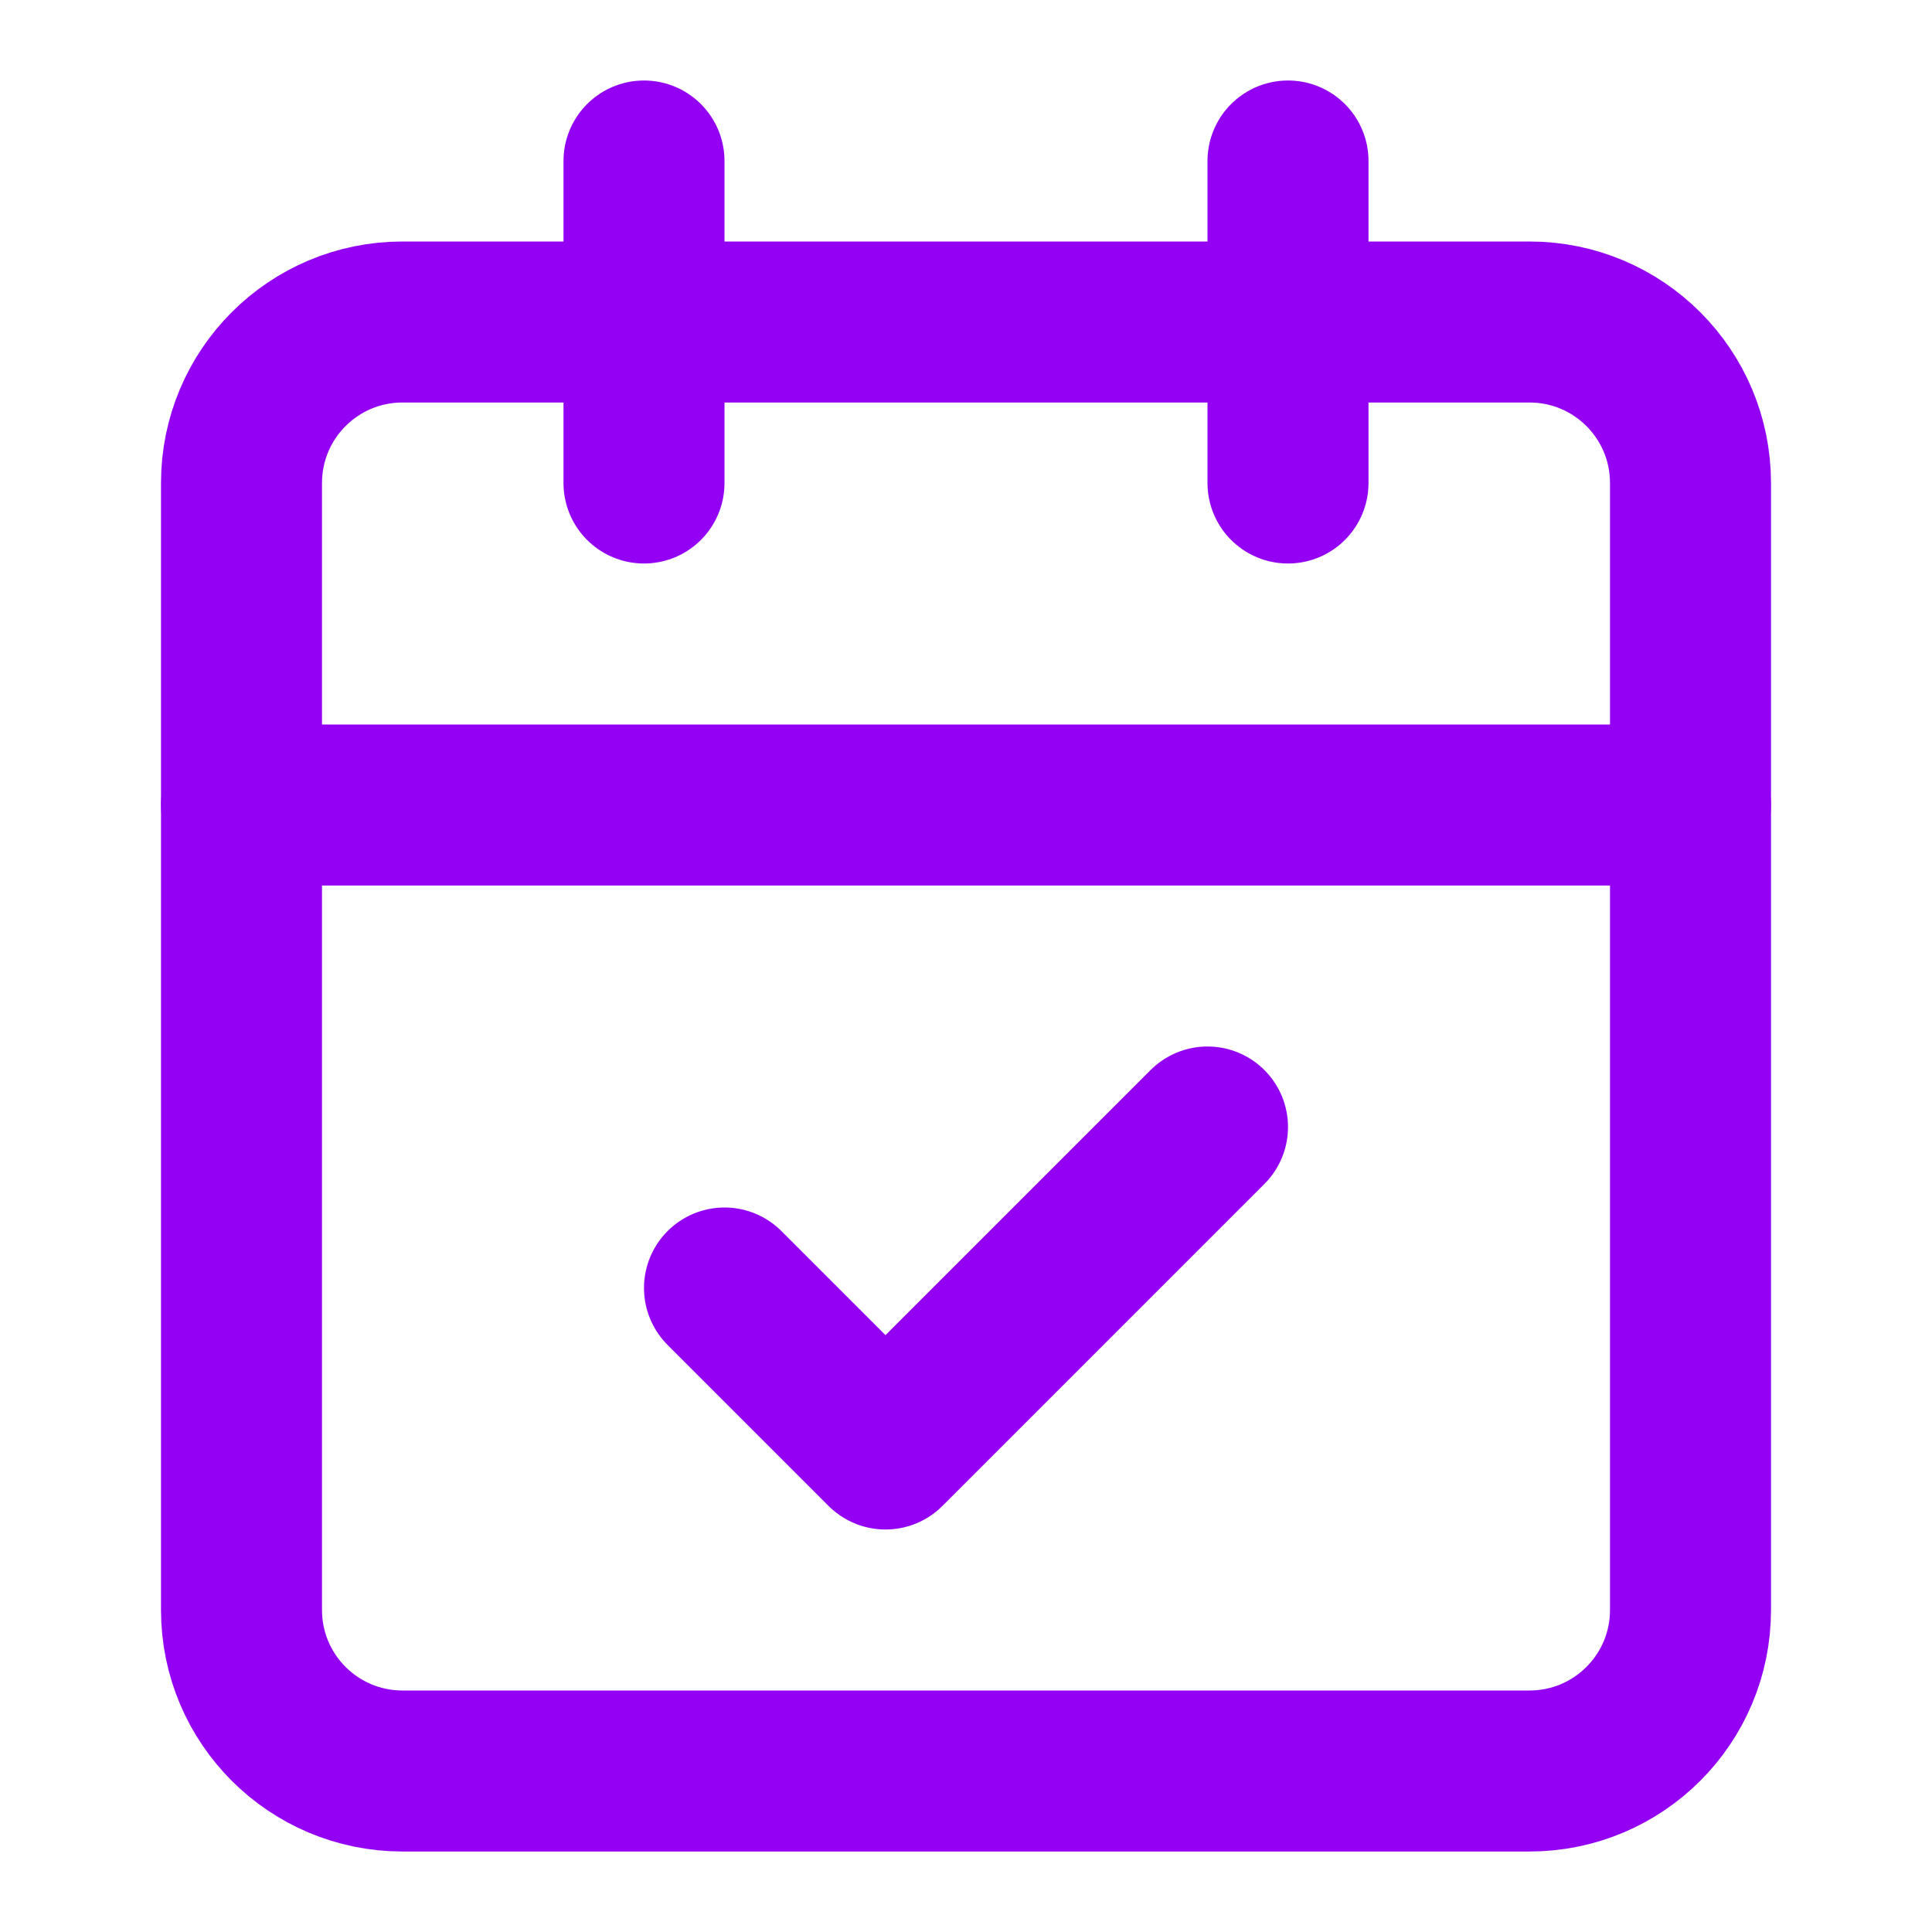
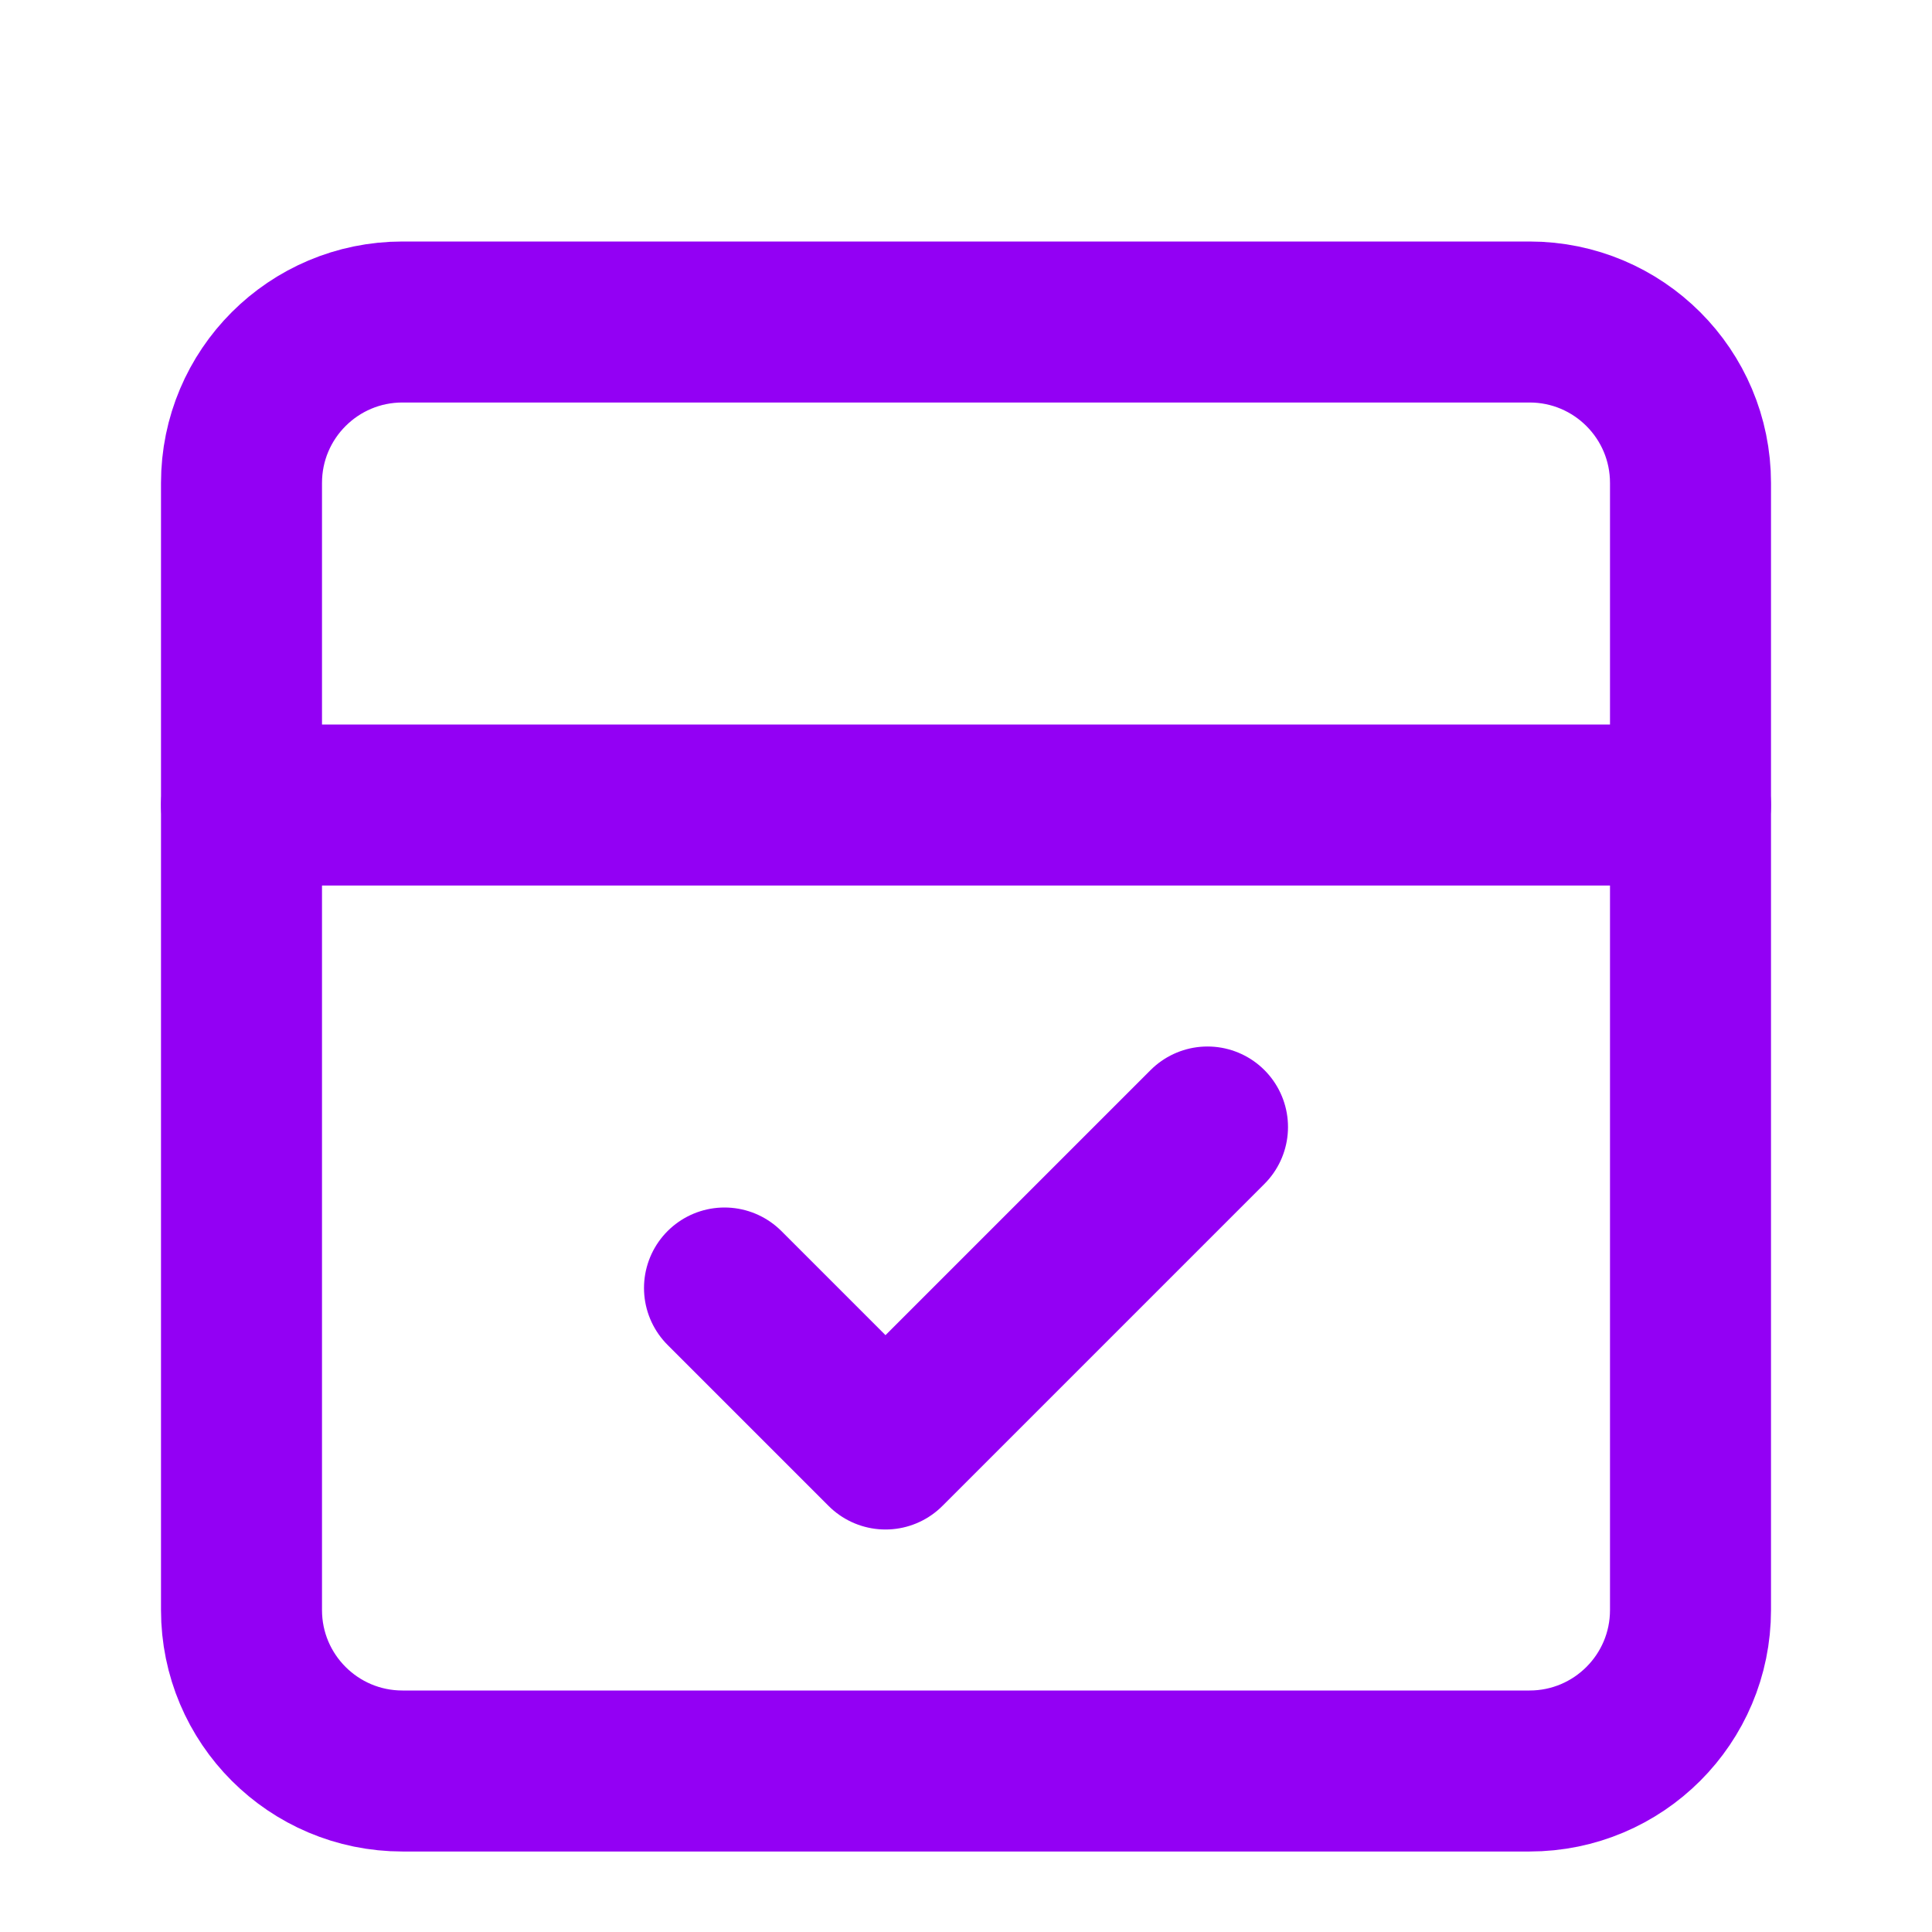
<svg xmlns="http://www.w3.org/2000/svg" width="24" height="24" viewBox="0 0 24 24" fill="none">
-   <path d="M8 2V6" stroke="#9300F4" stroke-width="2" stroke-linecap="round" stroke-linejoin="round" />
-   <path d="M16 2V6" stroke="#9300F4" stroke-width="2" stroke-linecap="round" stroke-linejoin="round" />
  <path d="M19 4H5C3.895 4 3 4.895 3 6V20C3 21.105 3.895 22 5 22H19C20.105 22 21 21.105 21 20V6C21 4.895 20.105 4 19 4Z" stroke="#9300F4" stroke-width="2" stroke-linecap="round" stroke-linejoin="round" />
  <path d="M3 10H21" stroke="#9300F4" stroke-width="2" stroke-linecap="round" stroke-linejoin="round" />
  <path d="M9 16L11 18L15 14" stroke="#9300F4" stroke-width="2" stroke-linecap="round" stroke-linejoin="round" />
</svg>